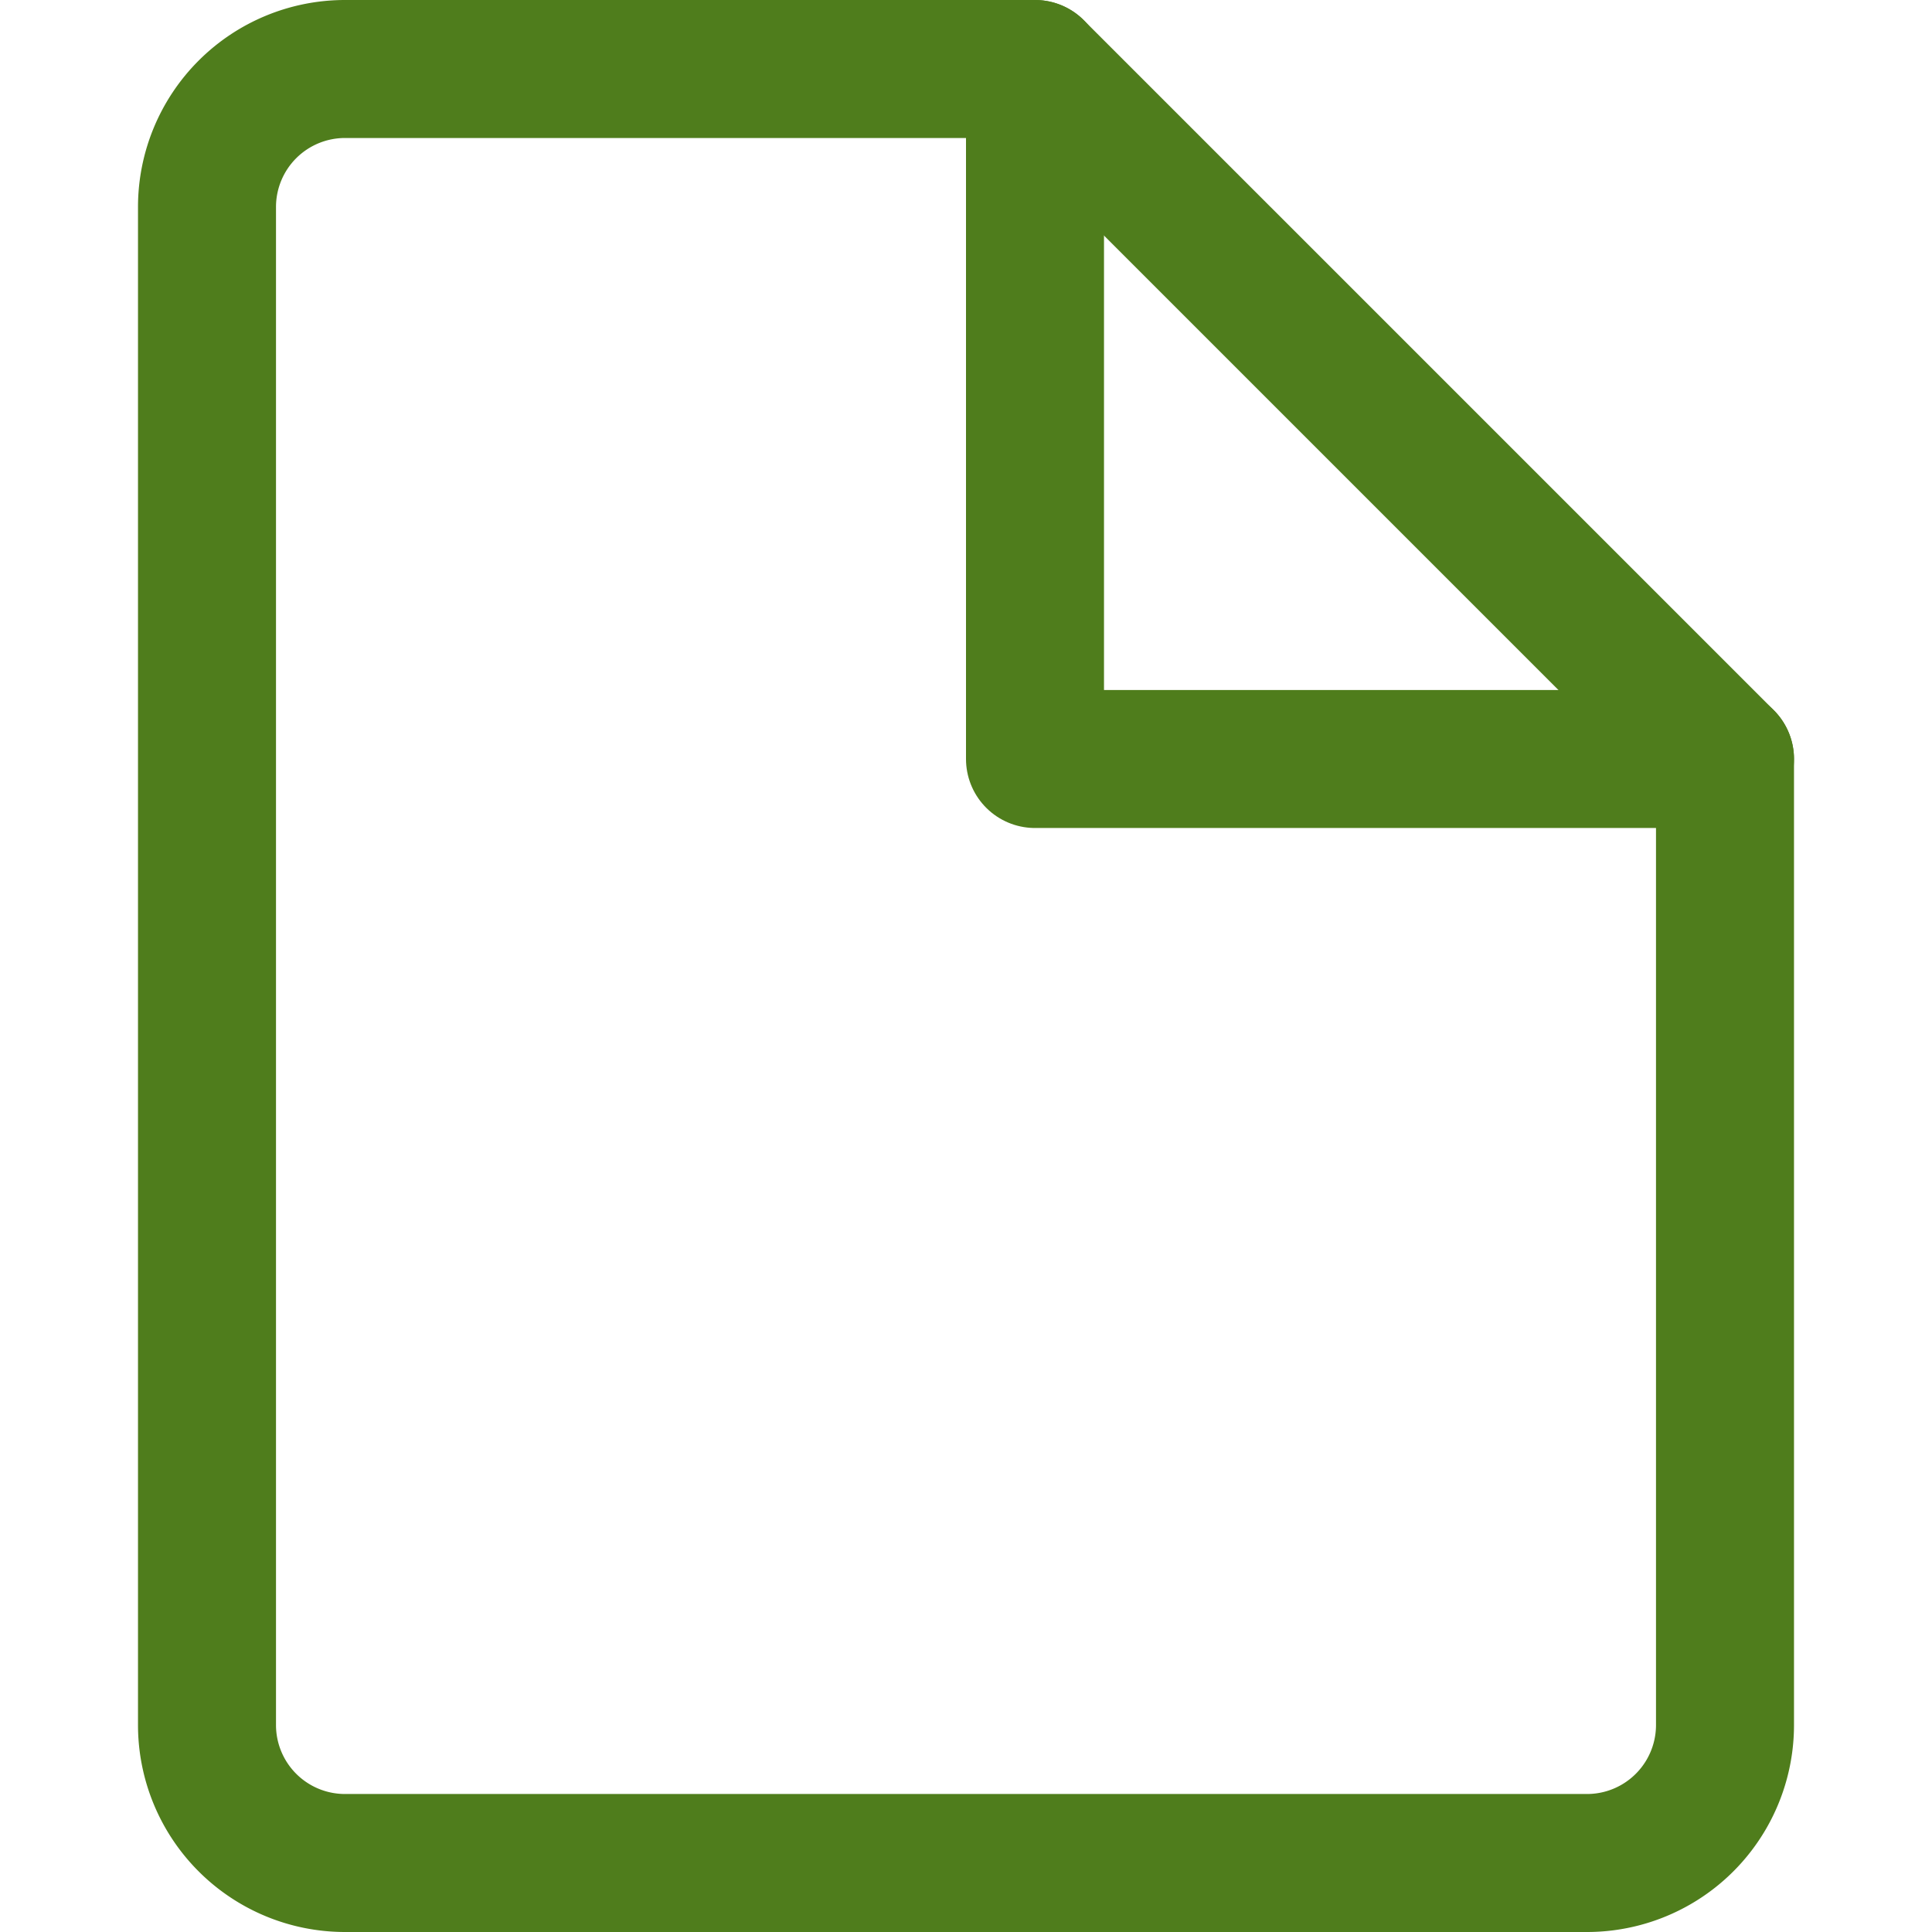
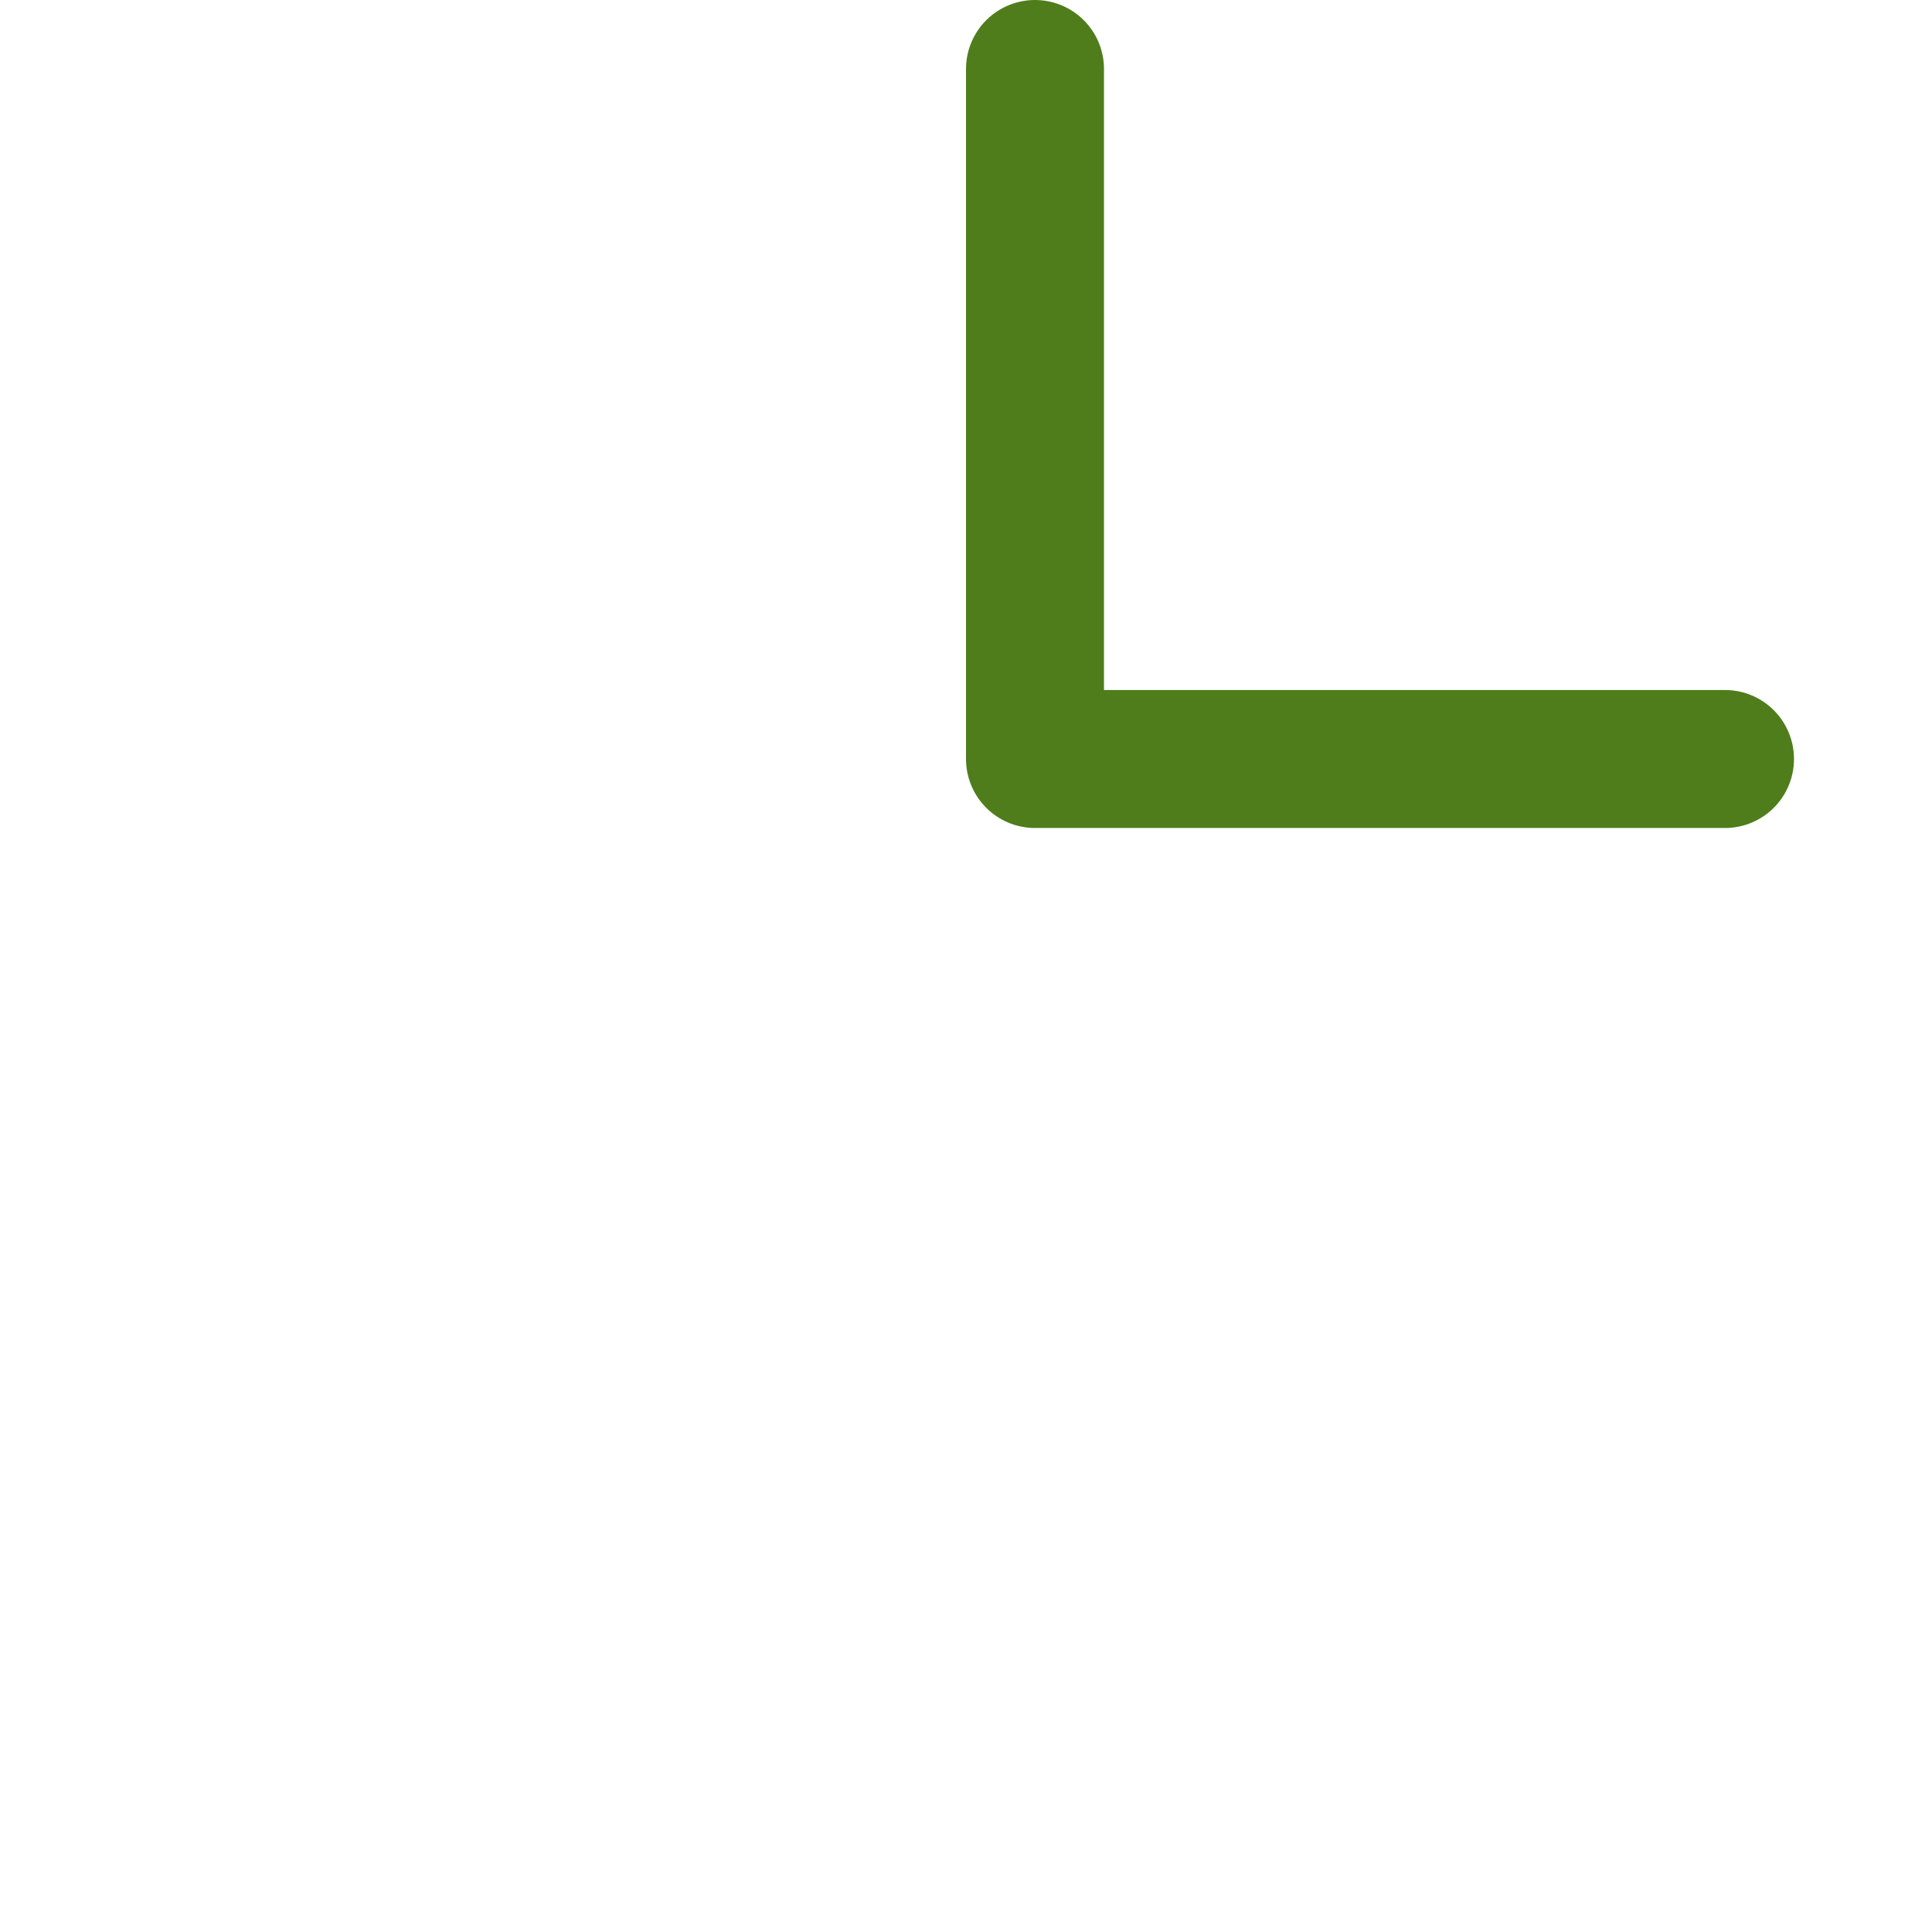
<svg xmlns="http://www.w3.org/2000/svg" width="64" height="64" viewBox="0 0 14 14">
  <g fill="none" stroke="#4f7d1c" stroke-linecap="round" stroke-linejoin="round">
-     <path d="M12.5 12.5a1 1 0 0 1-1 1h-9a1 1 0 0 1-1-1v-11a1 1 0 0 1 1-1h5l5 5Z" />
    <path d="M7.5.5v5h5" />
  </g>
</svg>